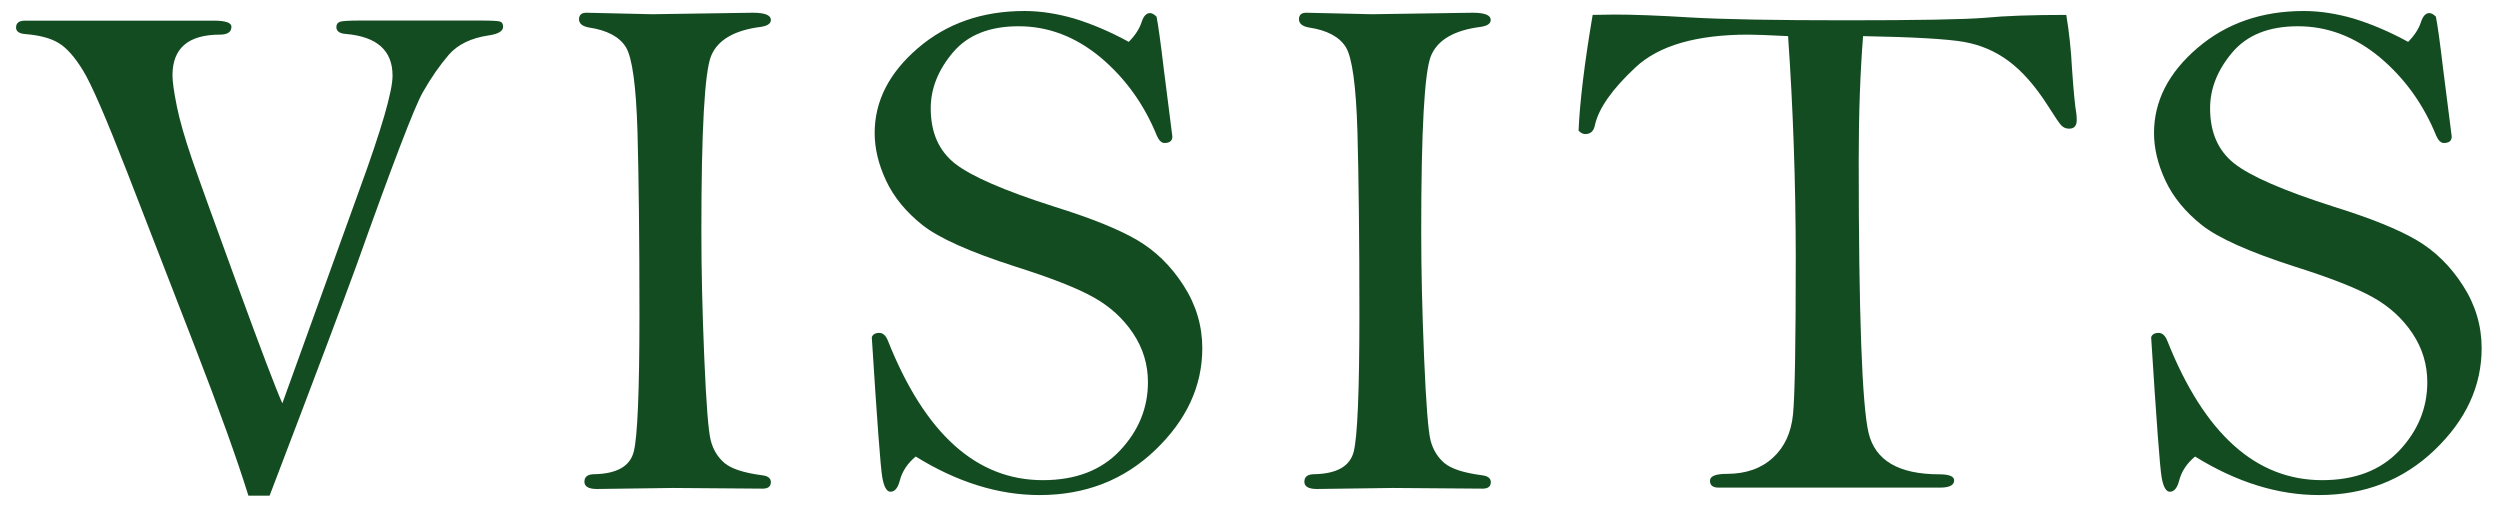
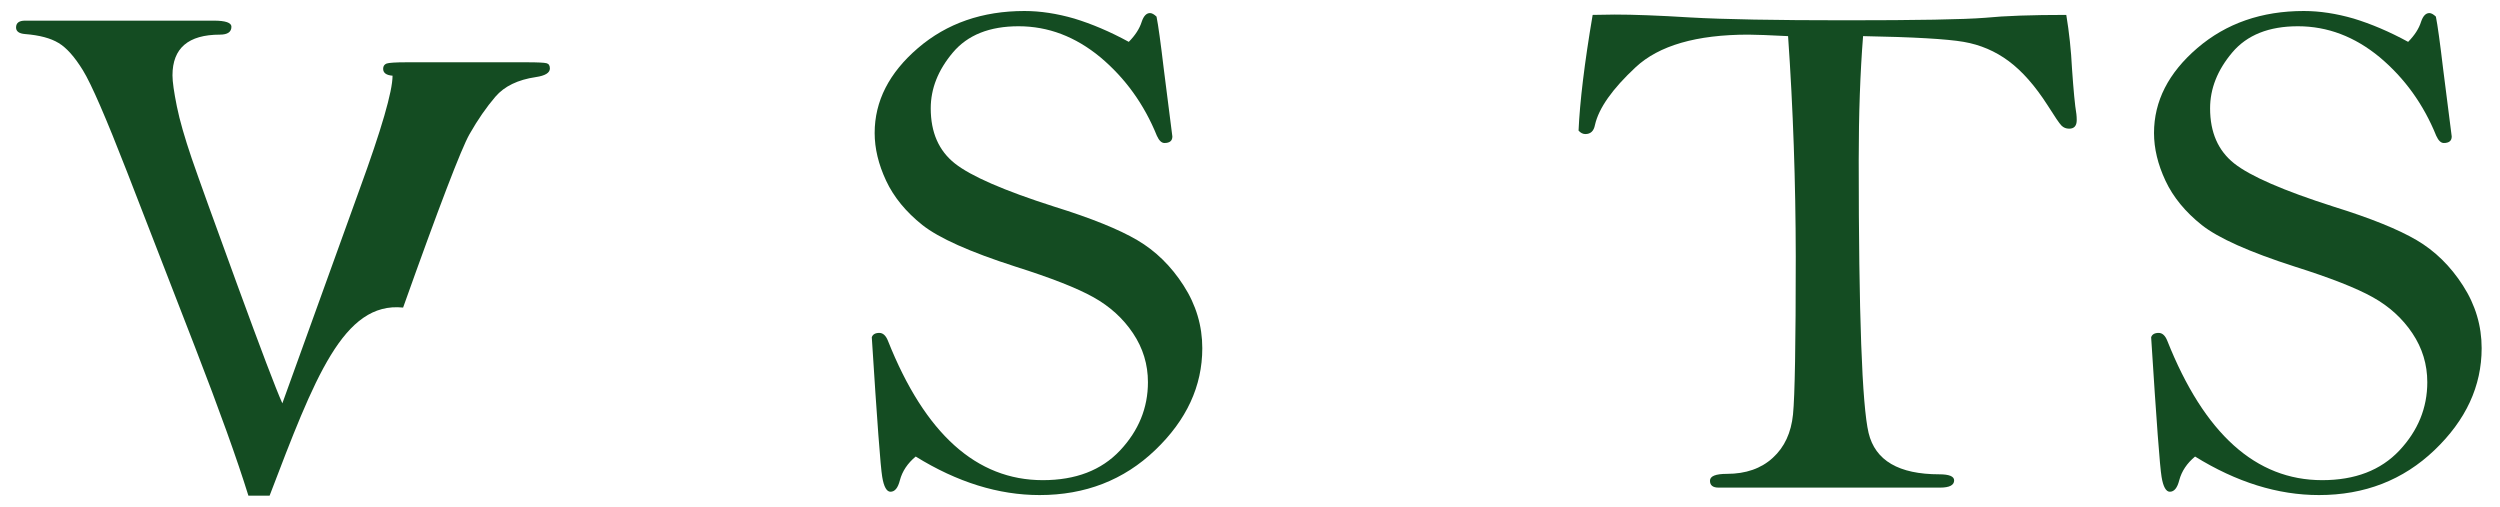
<svg xmlns="http://www.w3.org/2000/svg" id="Layer_1" x="0px" y="0px" viewBox="0 0 2180 442" style="enable-background:new 0 0 2180 442;" xml:space="preserve">
  <style type="text/css">	.st0{fill:#144C22;}</style>
  <g>
-     <path class="st0" d="M235.1,432.2h-18.5c-9.8-31.6-25.3-74.7-46.5-129.4l-59.3-152.9c-18.4-47.3-31.2-76.8-38.5-88.6  C65.1,49.6,58,41.6,51.1,37.5c-6.9-4.2-16.6-6.8-29.2-7.8c-5.2-0.4-7.9-2.3-7.9-5.7c0-4,2.6-6,7.9-6h164.5  c10.3,0,15.4,1.8,15.4,5.3c0,4.6-3.4,6.9-10,6.9c-27.6,0-41.4,11.8-41.4,35.5c0,5.6,1.3,14.6,3.8,27c2.5,12.4,6.9,27.5,13,45.5  c6.2,18,19.5,54.9,39.9,110.7c20.4,55.8,33.4,90.1,39.1,102.8l67.2-186.2c19.3-52.8,28.9-85.9,28.9-99.5c0-22-13.6-34.1-40.8-36.4  c-5.4-0.4-8.2-2.4-8.2-6c0-2.3,1-3.8,3-4.6c2-0.7,7.8-1.1,17.4-1.1h104.9c9.4,0,15.1,0.3,17.1,0.8c2,0.5,3,2,3,4.6  c0,3.8-4.1,6.3-12.2,7.5c-15.7,2.3-27.5,8-35.3,17.1c-7.8,9.1-15.4,20-22.6,32.7c-7.2,12.7-26.5,63.1-57.9,151.2  C299.4,262.8,274.3,329.6,235.1,432.2z" />
-     <path class="st0" d="M511.4,11.1l57.3,1.3l87.8-1.3c10.5,0,15.7,2.1,15.7,6.3c0,3.1-2.8,5.1-8.5,6c-23.2,2.9-37.7,11.3-43.5,25.1  c-5.8,13.8-8.6,64.9-8.6,153.2c0,32.5,0.8,69,2.5,109.6c1.7,40.6,3.6,64.9,5.7,72.9c2.1,8,6.1,14.5,11.9,19.5  c5.9,5,16.7,8.6,32.7,10.7c5.2,0.6,7.8,2.6,7.8,6c0,3.8-2.4,5.7-7.2,5.7l-78-0.6l-66.4,0.9c-7.3,0-11-2.1-11-6.3  c0-4.4,2.9-6.6,8.8-6.6c19.5-0.4,30.9-6.9,34.2-19.5c3.3-12.6,5-52.6,5-120.3c0-65.3-0.6-118.2-1.7-158.6  c-1.2-40.4-4.6-65.1-10.2-74.1c-5.7-9-16.3-14.6-32-17c-5.9-1-8.8-3.5-8.8-7.2S507,11.1,511.4,11.1z" />
+     <path class="st0" d="M235.1,432.2h-18.5c-9.8-31.6-25.3-74.7-46.5-129.4l-59.3-152.9c-18.4-47.3-31.2-76.8-38.5-88.6  C65.1,49.6,58,41.6,51.1,37.5c-6.9-4.2-16.6-6.8-29.2-7.8c-5.2-0.4-7.9-2.3-7.9-5.7c0-4,2.6-6,7.9-6h164.5  c10.3,0,15.4,1.8,15.4,5.3c0,4.6-3.4,6.9-10,6.9c-27.6,0-41.4,11.8-41.4,35.5c0,5.6,1.3,14.6,3.8,27c2.5,12.4,6.9,27.5,13,45.5  c6.2,18,19.5,54.9,39.9,110.7c20.4,55.8,33.4,90.1,39.1,102.8l67.2-186.2c19.3-52.8,28.9-85.9,28.9-99.5c-5.4-0.4-8.2-2.4-8.2-6c0-2.3,1-3.8,3-4.6c2-0.7,7.8-1.1,17.4-1.1h104.9c9.4,0,15.1,0.3,17.1,0.8c2,0.5,3,2,3,4.6  c0,3.8-4.1,6.3-12.2,7.5c-15.7,2.3-27.5,8-35.3,17.1c-7.8,9.1-15.4,20-22.6,32.7c-7.2,12.7-26.5,63.1-57.9,151.2  C299.4,262.8,274.3,329.6,235.1,432.2z" />
    <path class="st0" d="M984.3,36.5c5.6-5.7,9.4-11.5,11.3-17.6c1.7-5,4.1-7.5,7.2-7.5c1.7,0,3.6,1.1,5.7,3.1  c1.5,7.5,3.6,22.7,6.3,45.5l7.5,59c0,3.8-2.3,5.7-6.9,5.7c-2.5,0-4.7-2.1-6.6-6.3c-11.1-27.4-27.5-50.2-49.3-68.5  c-21.8-18-45.5-27-71.3-27c-25.3,0-44.4,7.6-57.3,22.9c-12.9,15.3-19.3,31.5-19.3,48.7c0,20.9,7,36.9,21,48  c14,11.1,42.9,23.7,86.7,37.7c32.2,10,56.4,19.8,72.4,29.2c16,9.4,29.5,22.6,40.4,39.6c10.9,16.9,16.3,35.2,16.3,54.6  c0,33.1-13.7,62.7-41.1,88.9c-27.4,26.2-61,39.2-100.8,39.2c-35.8,0-71.8-11.2-108-33.6c-7.1,5.9-11.7,12.8-13.8,20.7  c-1.7,6.7-4.4,10-8.2,10c-3.3,0-5.8-4.3-7.2-12.9c-1.5-8.6-4.5-49.2-9.1-121.8c0.8-2.5,3-3.8,6.6-3.8c3.1,0,5.7,2.3,7.5,6.9  c32.2,81,77.2,121.5,135,121.5c28.7,0,51.1-8.6,67.4-25.9c16.2-17.3,24.3-37.1,24.3-59.5c0-15.5-4.3-29.7-13-42.7  c-8.7-13-20.2-23.4-34.5-31.4c-14.3-8-37-16.9-68-26.7c-39.8-12.8-66.8-24.9-81.2-36.3c-14.3-11.4-24.9-24.3-31.6-38.6  c-6.7-14.3-10-28.2-10-41.6c0-27.8,12.6-52.5,37.8-74.1c25.2-21.6,56.2-32.3,92.8-32.3c13.8,0,28.3,2.2,43.5,6.6  C951.9,20.8,967.8,27.5,984.3,36.5z" />
-     <path class="st0" d="M1139.1,11.1l57.3,1.3l87.8-1.3c10.5,0,15.7,2.1,15.7,6.3c0,3.1-2.8,5.1-8.5,6c-23.2,2.9-37.7,11.3-43.5,25.1  c-5.8,13.8-8.6,64.9-8.6,153.2c0,32.5,0.8,69,2.5,109.6c1.7,40.6,3.6,64.9,5.7,72.9c2.1,8,6.1,14.5,11.9,19.5  c5.9,5,16.7,8.6,32.7,10.7c5.2,0.6,7.9,2.6,7.9,6c0,3.8-2.4,5.7-7.2,5.7l-78-0.6l-66.4,0.9c-7.3,0-11-2.1-11-6.3  c0-4.4,2.9-6.6,8.8-6.6c19.5-0.4,30.9-6.9,34.2-19.5c3.3-12.6,5-52.6,5-120.3c0-65.3-0.6-118.2-1.7-158.6  c-1.2-40.4-4.6-65.1-10.2-74.1c-5.7-9-16.3-14.6-32-17c-5.9-1-8.8-3.5-8.8-7.2S1134.7,11.1,1139.1,11.1z" />
    <path class="st0" d="M1559.2,31.5c-16.3-0.8-27.9-1.3-34.6-1.3c-45.3,0-78,9.5-98.3,28.4c-20.3,18.9-32.2,35.7-35.5,50.4  c-1,5.3-3.8,7.9-8.4,7.9c-2.1,0-4.1-1-5.9-3c1.1-24.9,5.1-58.6,12.3-100.9c10-0.2,16.4-0.3,19.2-0.3c16.3,0,38.2,0.8,65.6,2.5  c29.5,1.7,74.7,2.5,135.7,2.5c62.4,0,103-0.7,121.8-2.2c17.2-1.7,40.7-2.5,70.7-2.5c2.5,15.1,4.2,30.8,5,47.1  c1.3,18.6,2.5,31.7,3.8,39.3c0.2,1.7,0.3,3.5,0.3,5.3c0,5-2.2,7.5-6.6,7.5c-2.7,0-4.9-0.9-6.7-2.7c-1.8-1.8-5.8-7.7-12.1-17.7  c-10.9-17-22.2-29.8-33.9-38.5c-11.7-8.7-24.8-14.3-39.3-16.8c-14.5-2.5-43.7-4.2-87.7-5c-2.5,31.6-3.8,67.7-3.8,108.3  c0,134.4,2.9,213.6,8.6,237.7c5.8,24.1,26.3,36.1,61.7,36.1c8.6,0,12.9,1.8,12.9,5.3c0,4.2-4.1,6.3-12.3,6.3h-193.1  c-5,0-7.5-2-7.5-6c0-4,4.9-6,14.8-6c16.5,0,29.9-4.7,40-14c10.2-9.3,16-21.9,17.6-37.8c1.6-15.9,2.4-61.9,2.4-137.8  C1565.8,158.8,1563.6,94.7,1559.2,31.5z" />
    <path class="st0" d="M2099.9,36.5c5.6-5.7,9.4-11.5,11.3-17.6c1.7-5,4.1-7.5,7.2-7.5c1.7,0,3.6,1.1,5.7,3.1  c1.5,7.5,3.6,22.7,6.3,45.5l7.5,59c0,3.8-2.3,5.7-6.9,5.7c-2.5,0-4.7-2.1-6.6-6.3c-11.1-27.4-27.5-50.2-49.3-68.5  c-21.8-18-45.5-27-71.3-27c-25.3,0-44.4,7.6-57.3,22.9c-12.9,15.3-19.3,31.5-19.3,48.7c0,20.9,7,36.9,21,48  c14,11.1,42.9,23.7,86.7,37.7c32.2,10,56.4,19.8,72.4,29.2c16,9.4,29.5,22.6,40.4,39.6c10.9,16.9,16.3,35.2,16.3,54.6  c0,33.1-13.7,62.7-41.1,88.9c-27.4,26.2-61,39.2-100.8,39.2c-35.8,0-71.8-11.2-108-33.6c-7.1,5.9-11.7,12.8-13.8,20.7  c-1.7,6.7-4.4,10-8.2,10c-3.3,0-5.8-4.3-7.2-12.9c-1.5-8.6-4.5-49.2-9.1-121.8c0.8-2.5,3-3.8,6.6-3.8c3.1,0,5.7,2.3,7.5,6.9  c32.2,81,77.2,121.5,135,121.5c28.7,0,51.1-8.6,67.4-25.9c16.2-17.3,24.3-37.1,24.3-59.5c0-15.5-4.3-29.7-13-42.7  c-8.7-13-20.2-23.4-34.5-31.4c-14.3-8-37-16.9-68-26.7c-39.8-12.8-66.8-24.9-81.2-36.3c-14.3-11.4-24.9-24.3-31.6-38.6  c-6.7-14.3-10-28.2-10-41.6c0-27.8,12.6-52.5,37.8-74.1c25.2-21.6,56.2-32.3,92.8-32.3c13.8,0,28.3,2.2,43.5,6.6  C2067.5,20.8,2083.4,27.5,2099.9,36.5z" />
  </g>
</svg>